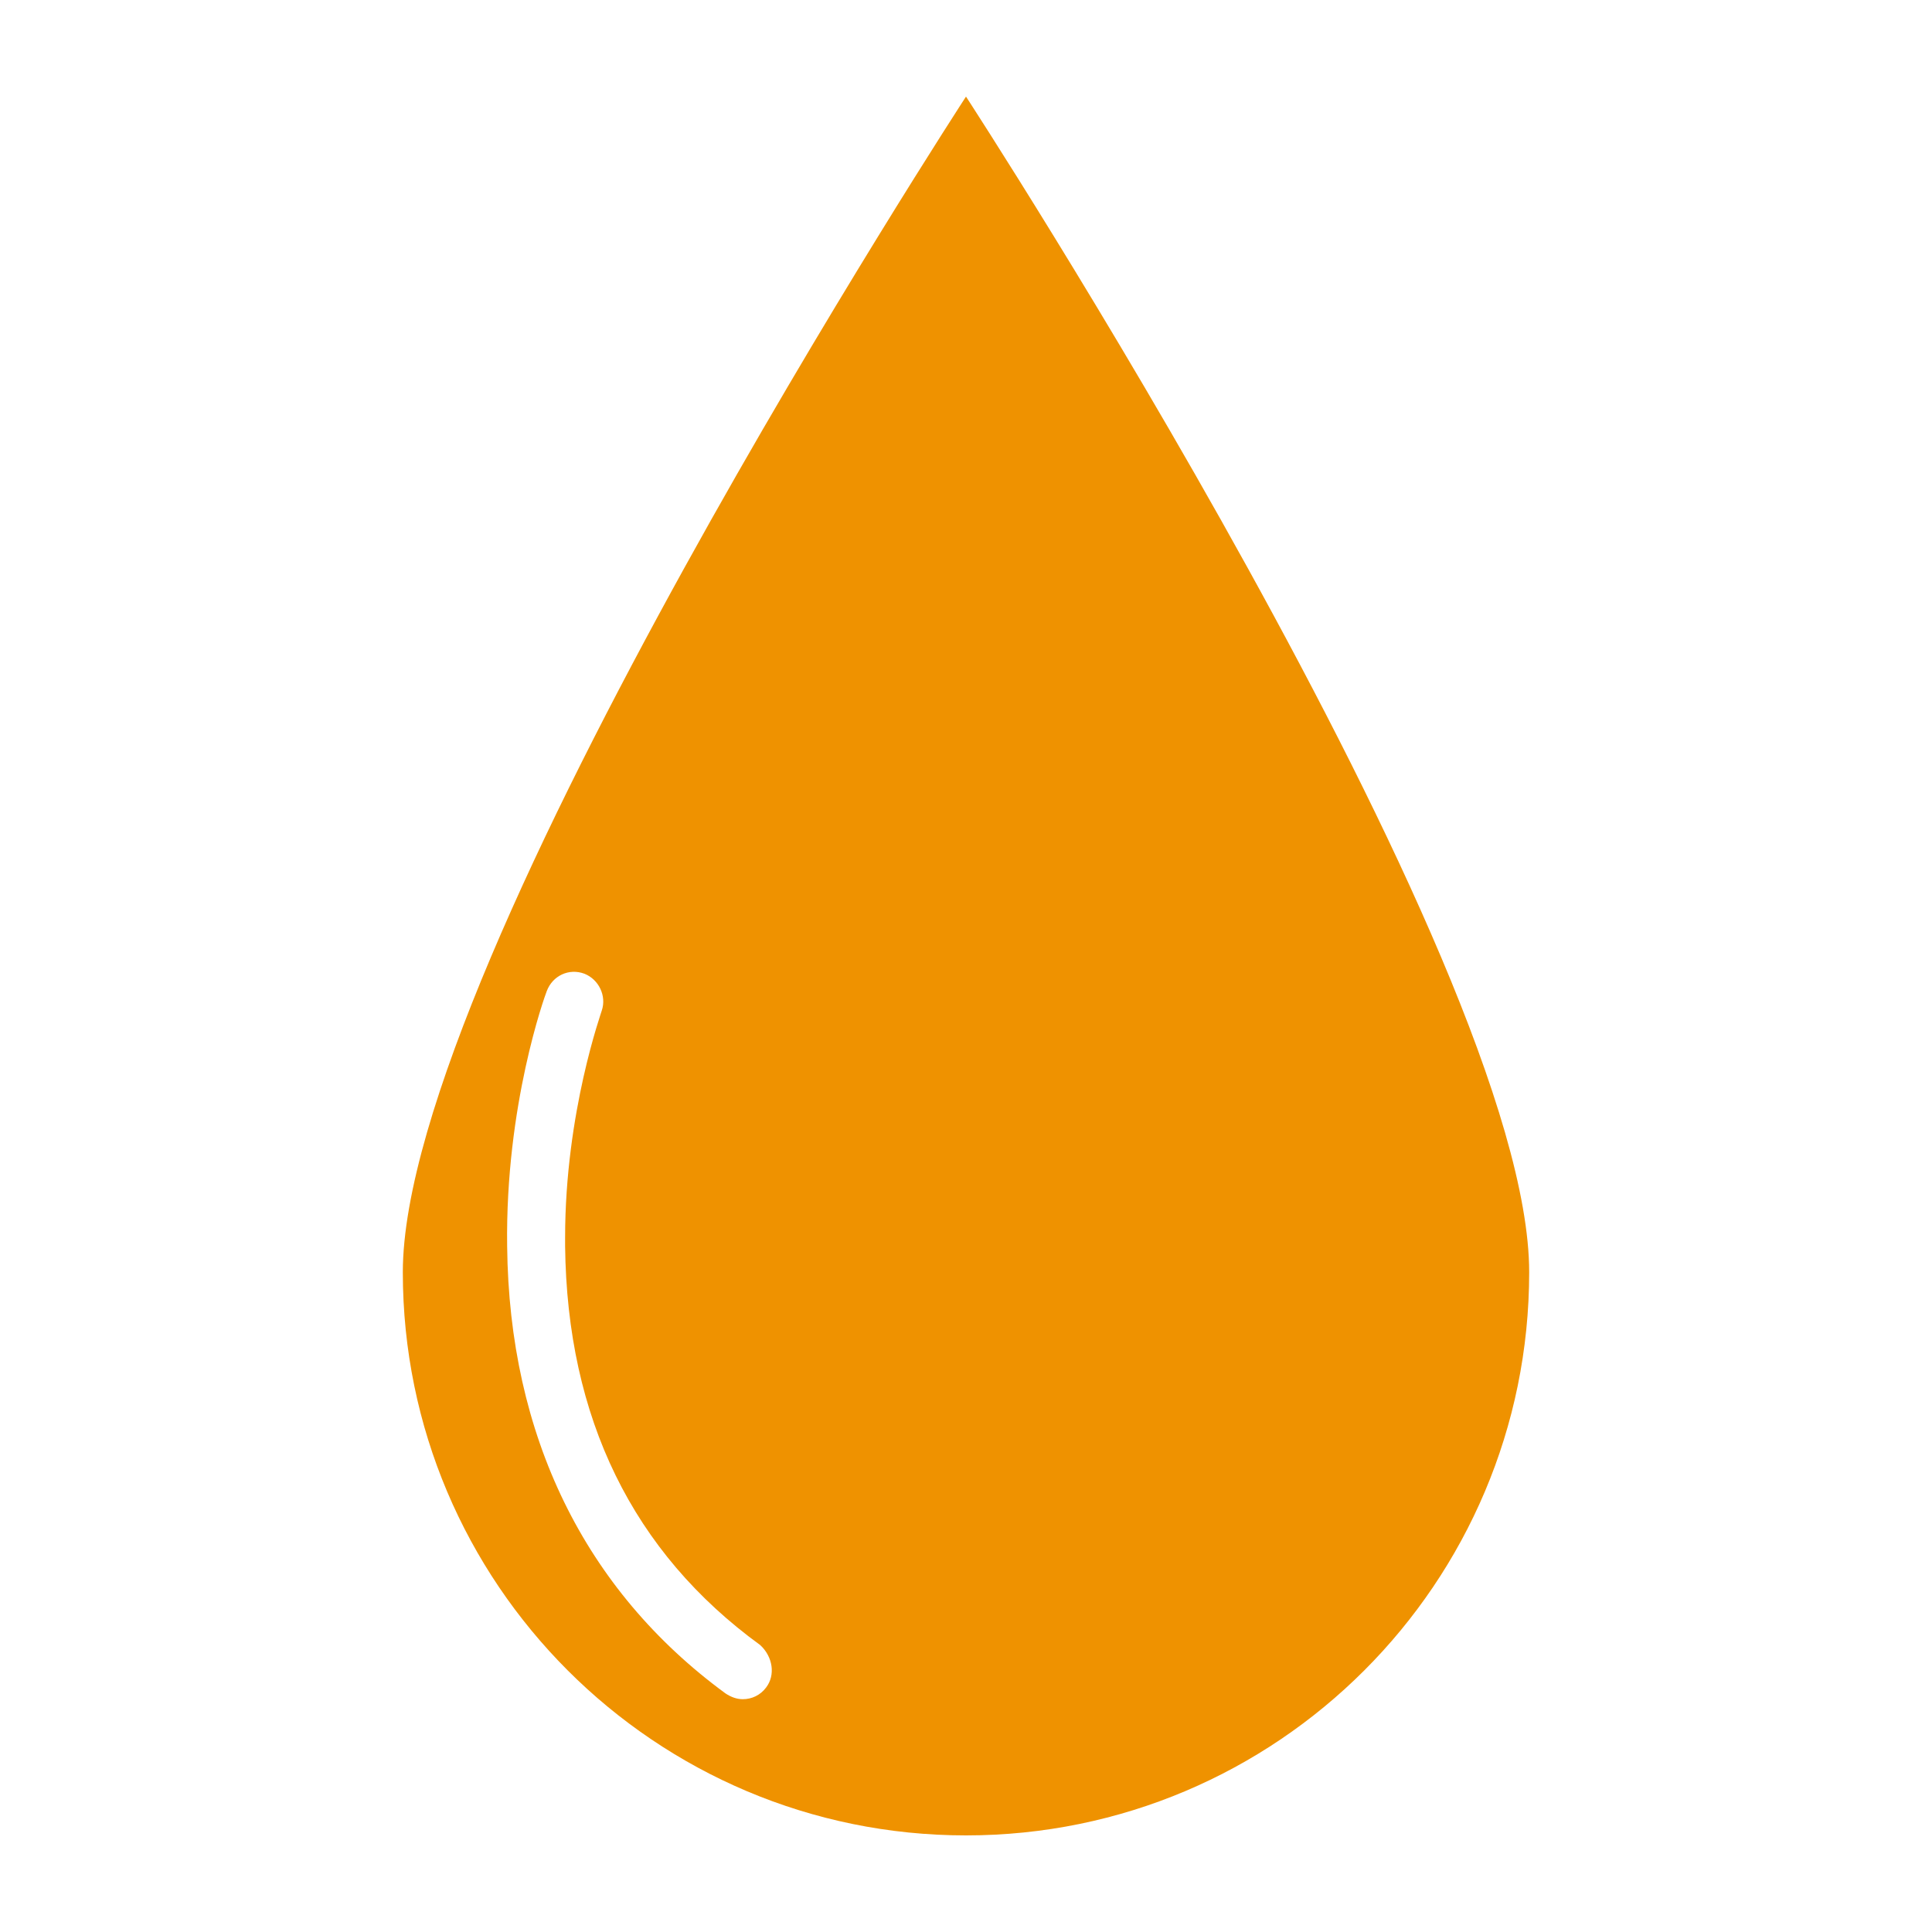
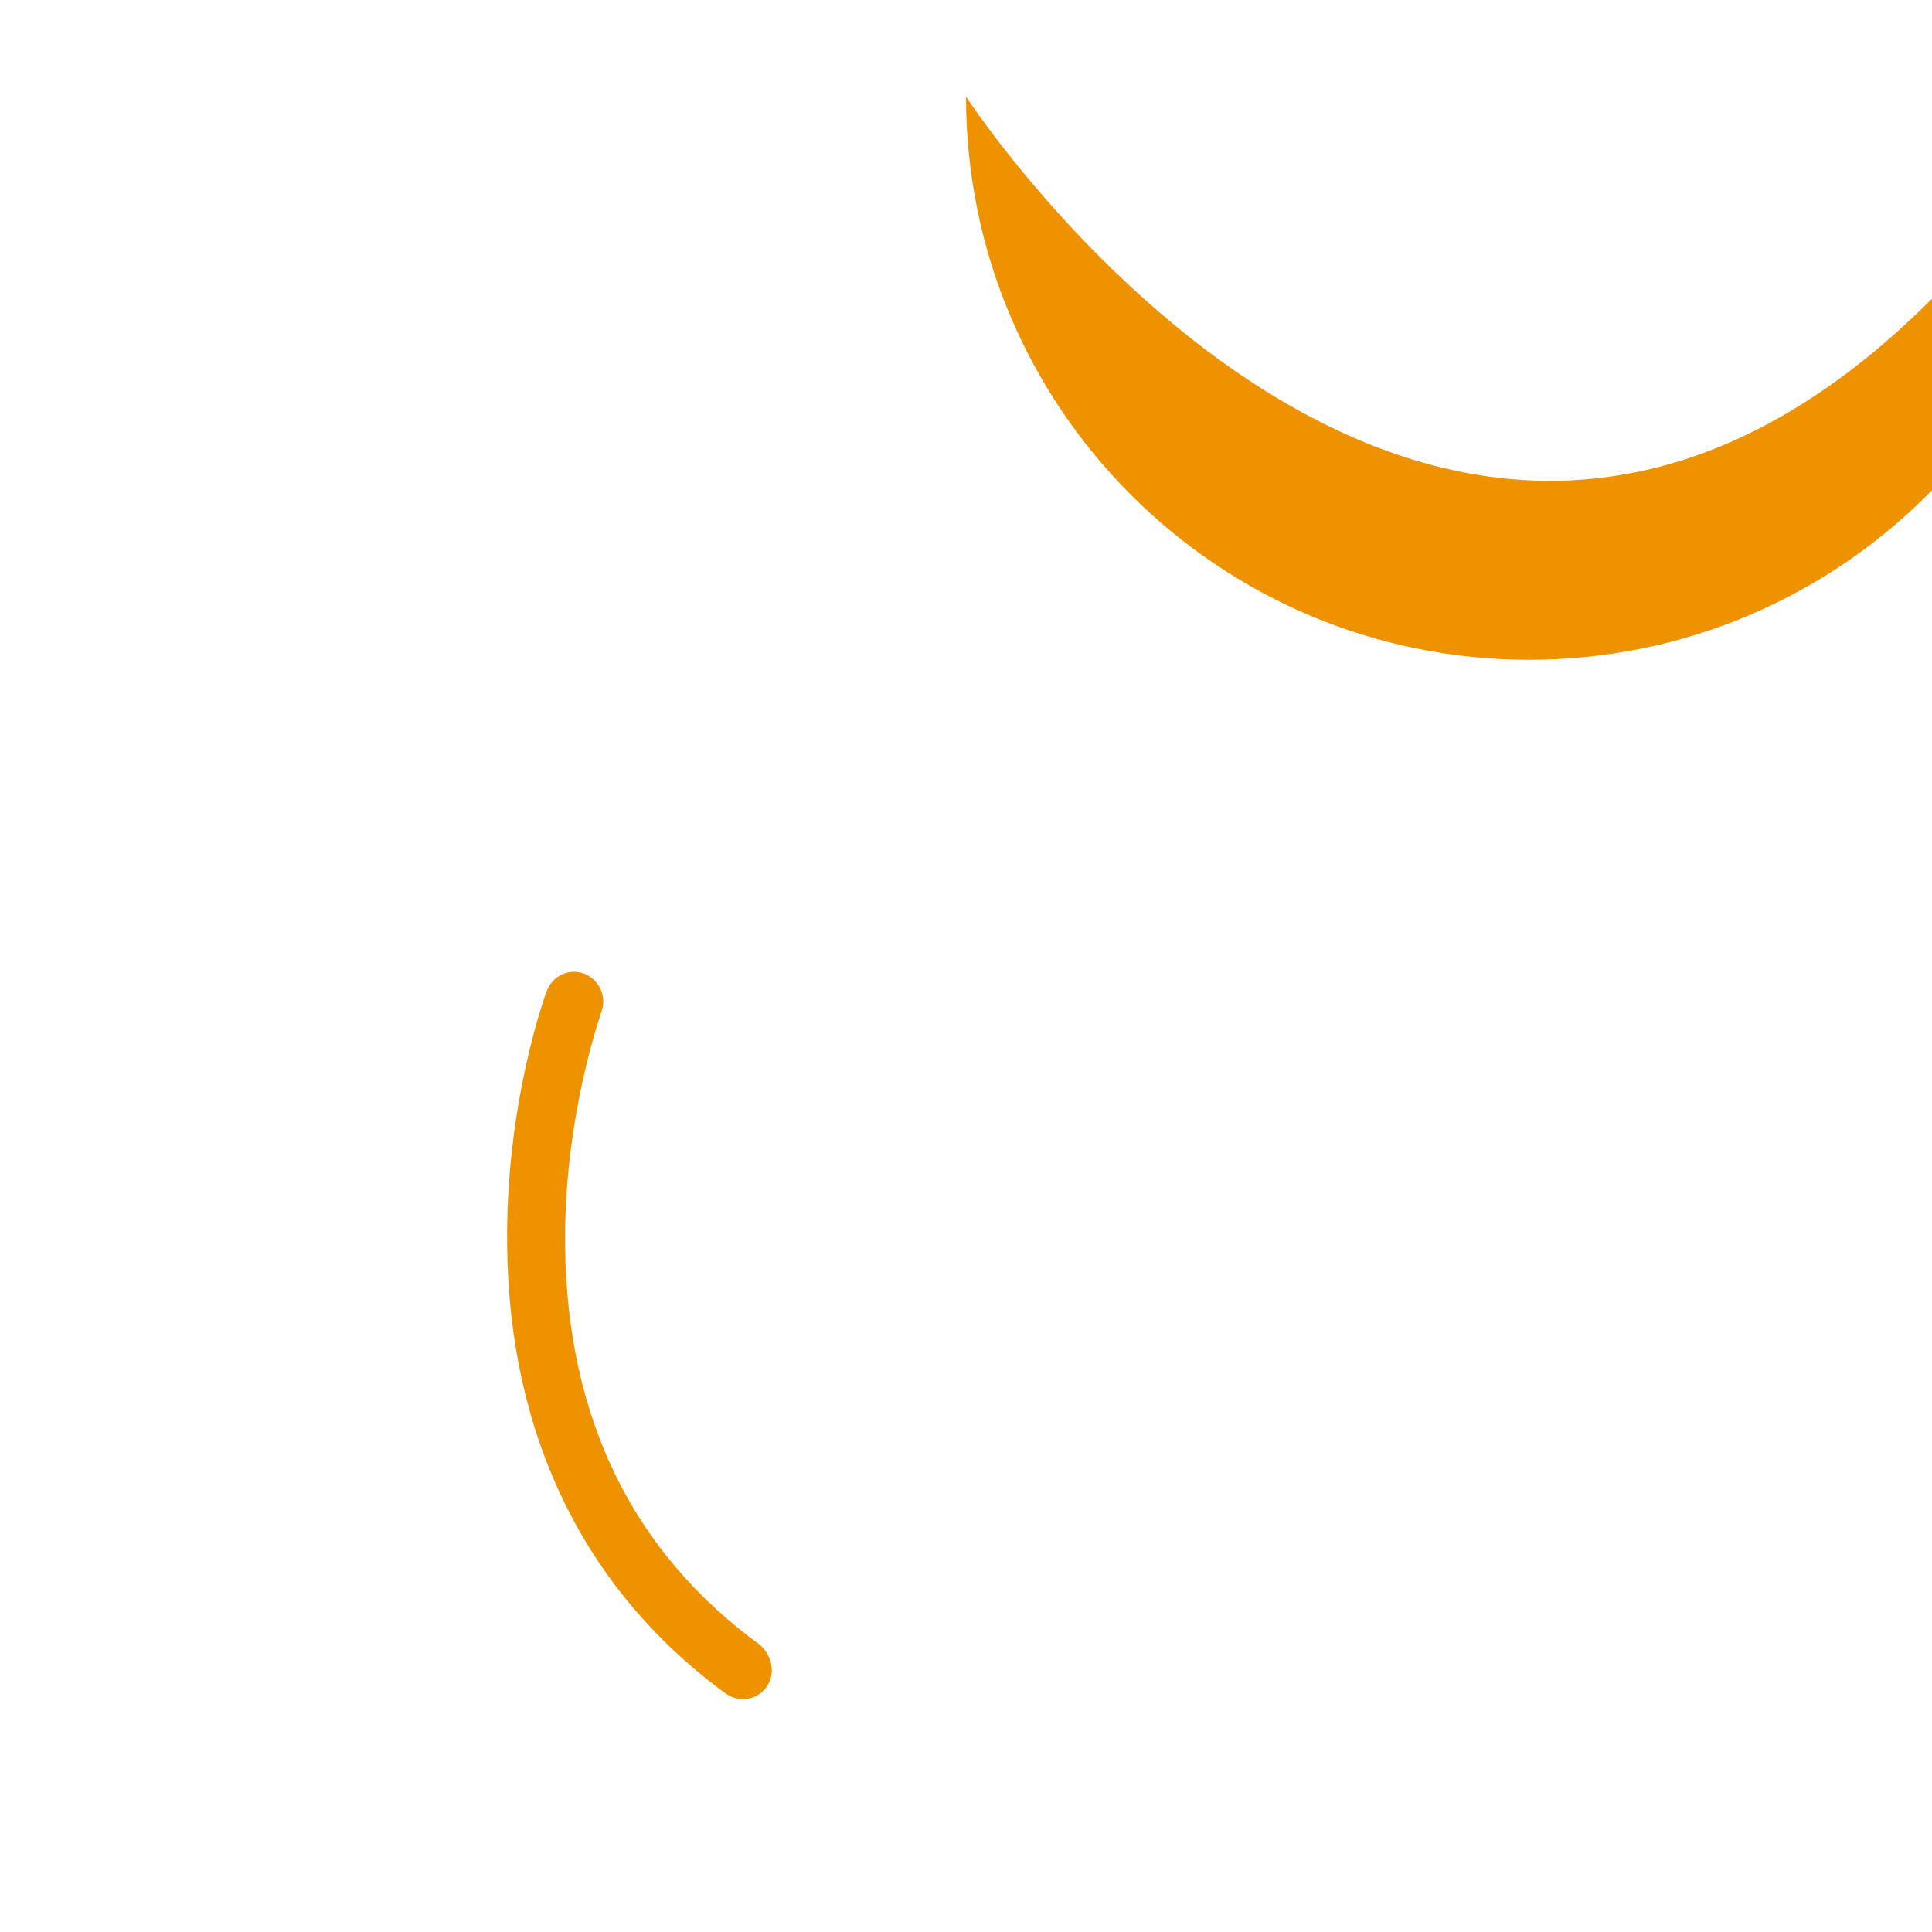
<svg xmlns="http://www.w3.org/2000/svg" id="Layer_1" x="0px" y="0px" viewBox="0 0 200 200" style="enable-background:new 0 0 200 200;" xml:space="preserve">
  <style type="text/css">	.st0{fill:#EF9200;}	.st1{fill:none;stroke:#EF9200;stroke-width:3;stroke-miterlimit:10;}</style>
  <g>
-     <path class="st0" d="M100,10c0,0-58.3,89.5-58.3,121.7c0,32.2,26.1,58.3,58.3,58.3s58.3-26.1,58.3-58.3C158.3,99.5,100,10,100,10z    M79.3,174.7c-0.6,0.8-1.5,1.2-2.4,1.2c-0.6,0-1.2-0.2-1.8-0.6c-14.6-10.7-22.4-26.7-22.6-46.3c-0.2-14.6,3.9-25.9,4.1-26.4   c0.6-1.6,2.3-2.4,3.9-1.8c1.5,0.6,2.3,2.3,1.8,3.8c0,0.1-3.8,10.5-3.8,23.5c0,0.3,0,0.6,0,0.9c0.2,17.8,7,31.7,20.2,41.3   C80,171.5,80.3,173.4,79.3,174.7z" />
+     <path class="st0" d="M100,10c0,32.2,26.1,58.3,58.3,58.3s58.3-26.1,58.3-58.3C158.3,99.5,100,10,100,10z    M79.3,174.7c-0.6,0.8-1.5,1.2-2.4,1.2c-0.6,0-1.2-0.2-1.8-0.6c-14.6-10.7-22.4-26.7-22.6-46.3c-0.2-14.6,3.9-25.9,4.1-26.4   c0.6-1.6,2.3-2.4,3.9-1.8c1.5,0.6,2.3,2.3,1.8,3.8c0,0.1-3.8,10.5-3.8,23.5c0,0.3,0,0.6,0,0.9c0.2,17.8,7,31.7,20.2,41.3   C80,171.5,80.3,173.4,79.3,174.7z" />
  </g>
</svg>